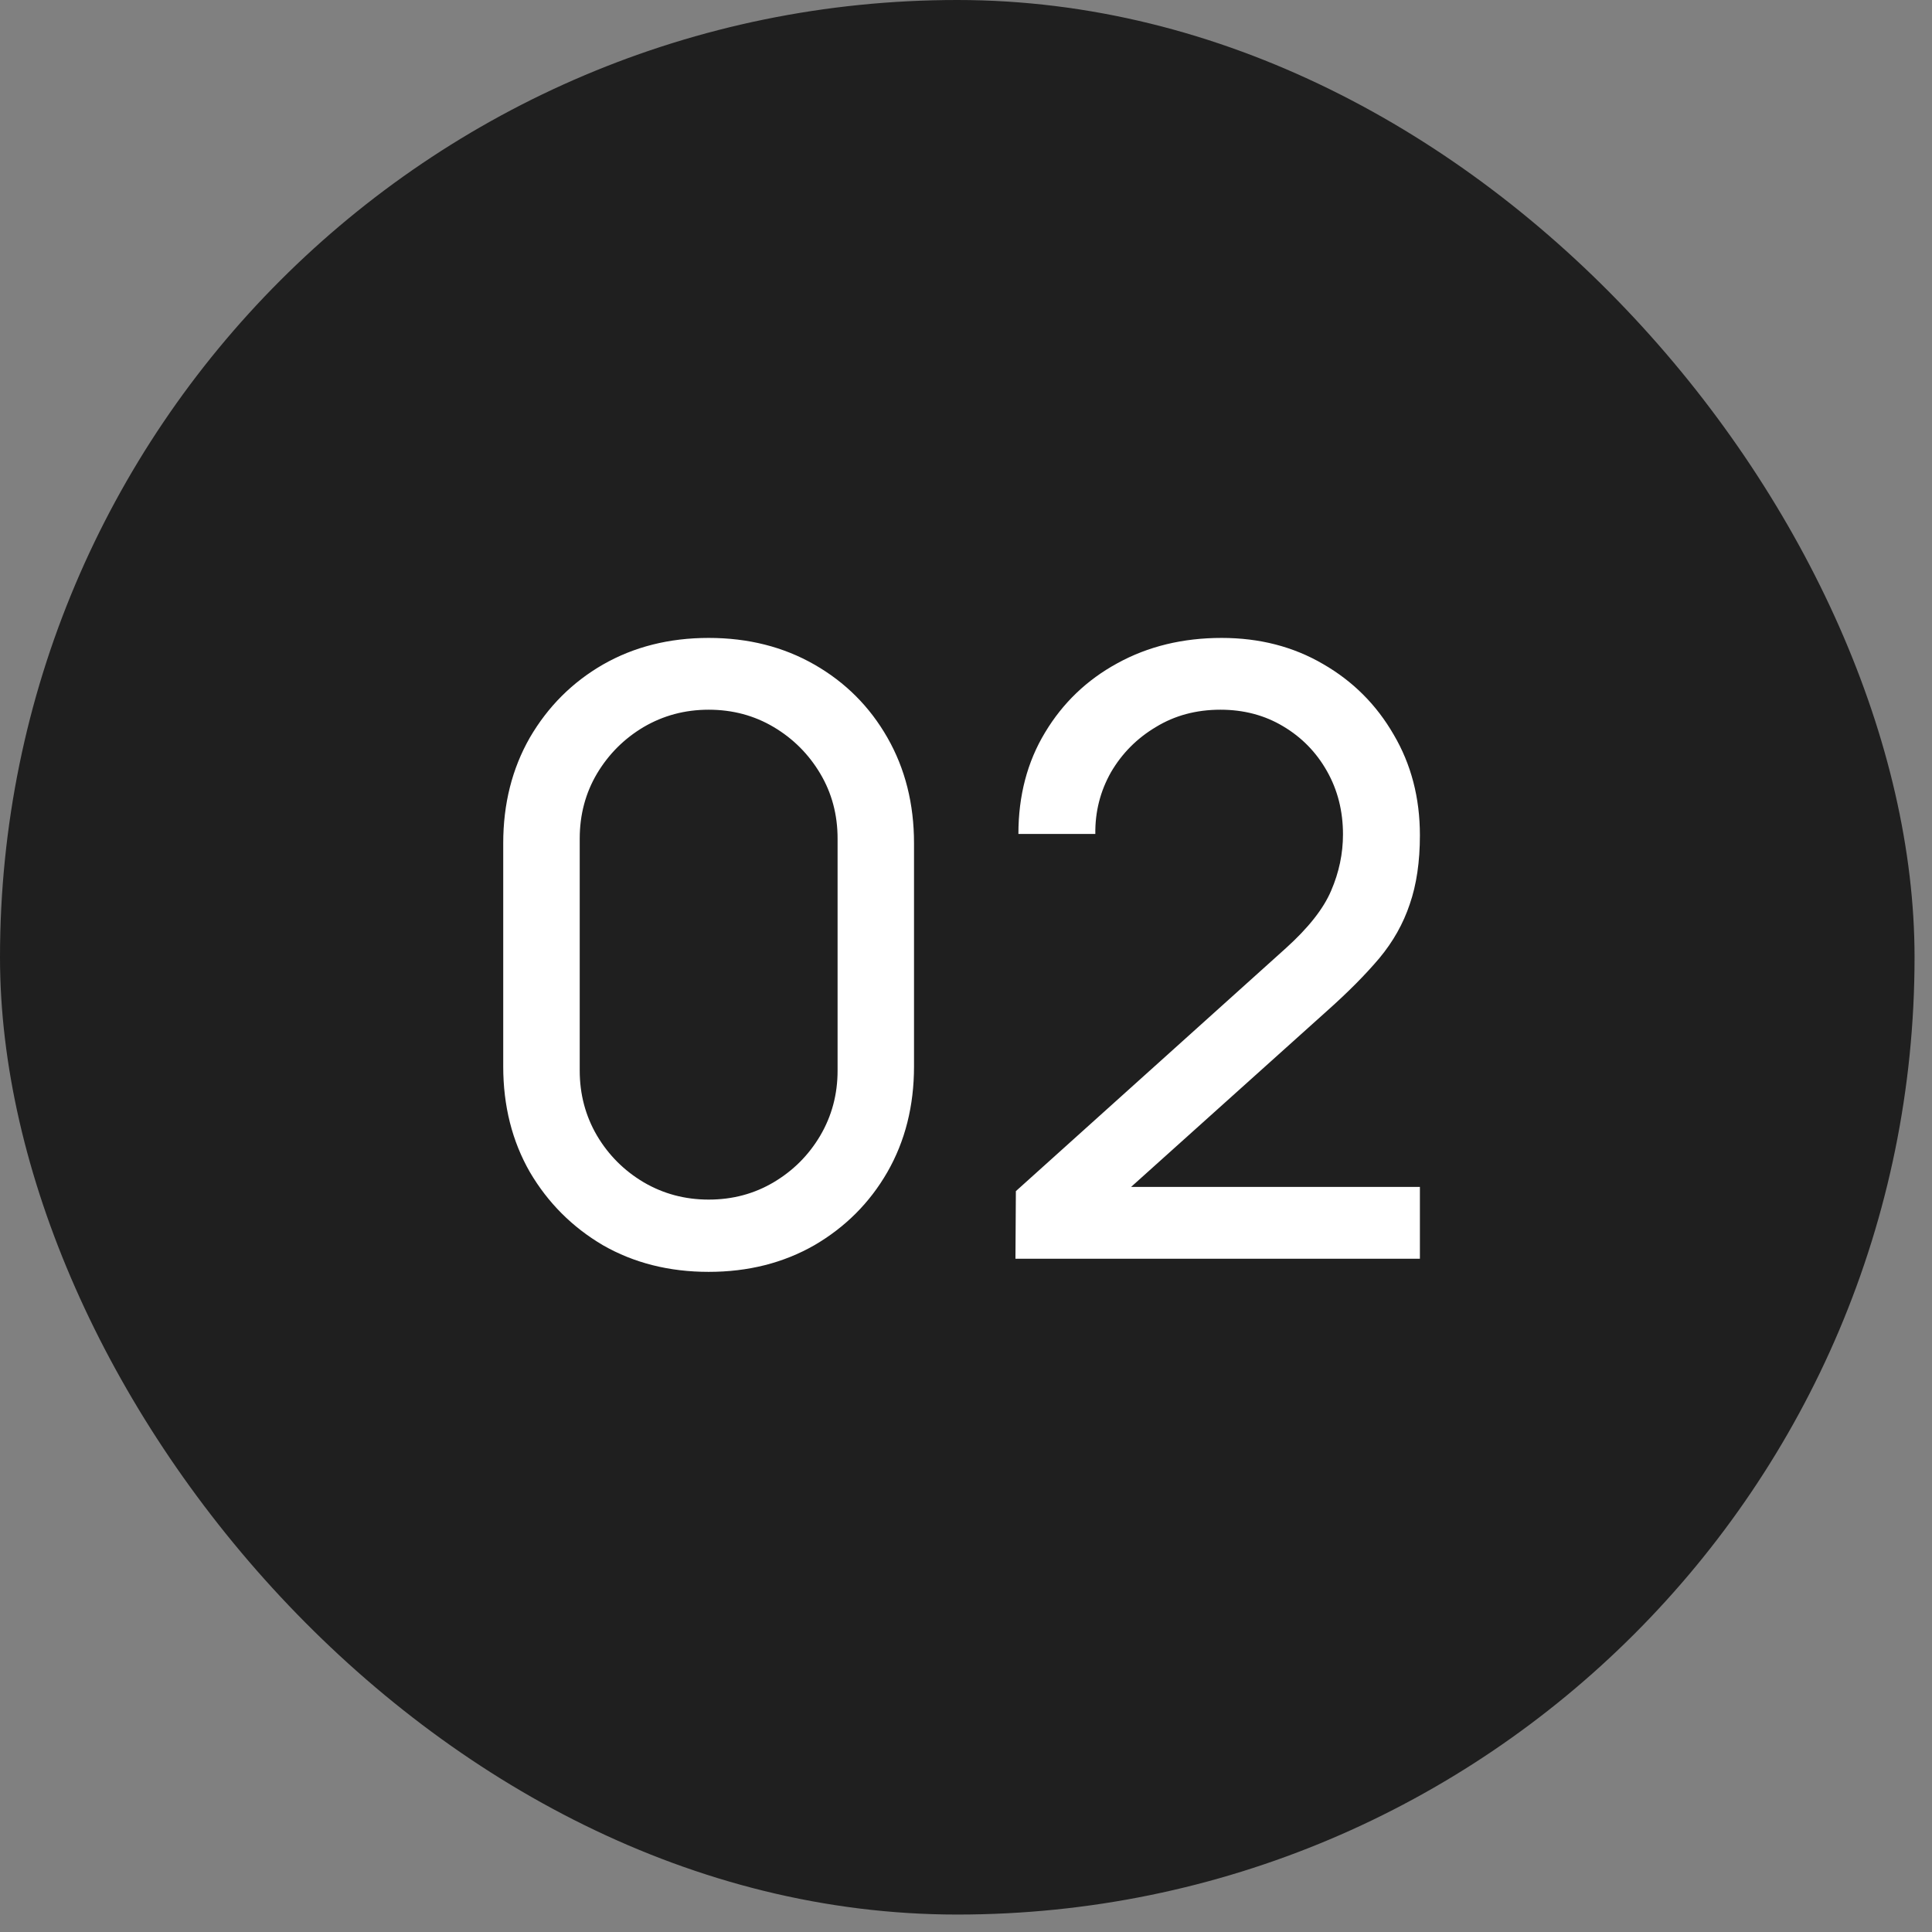
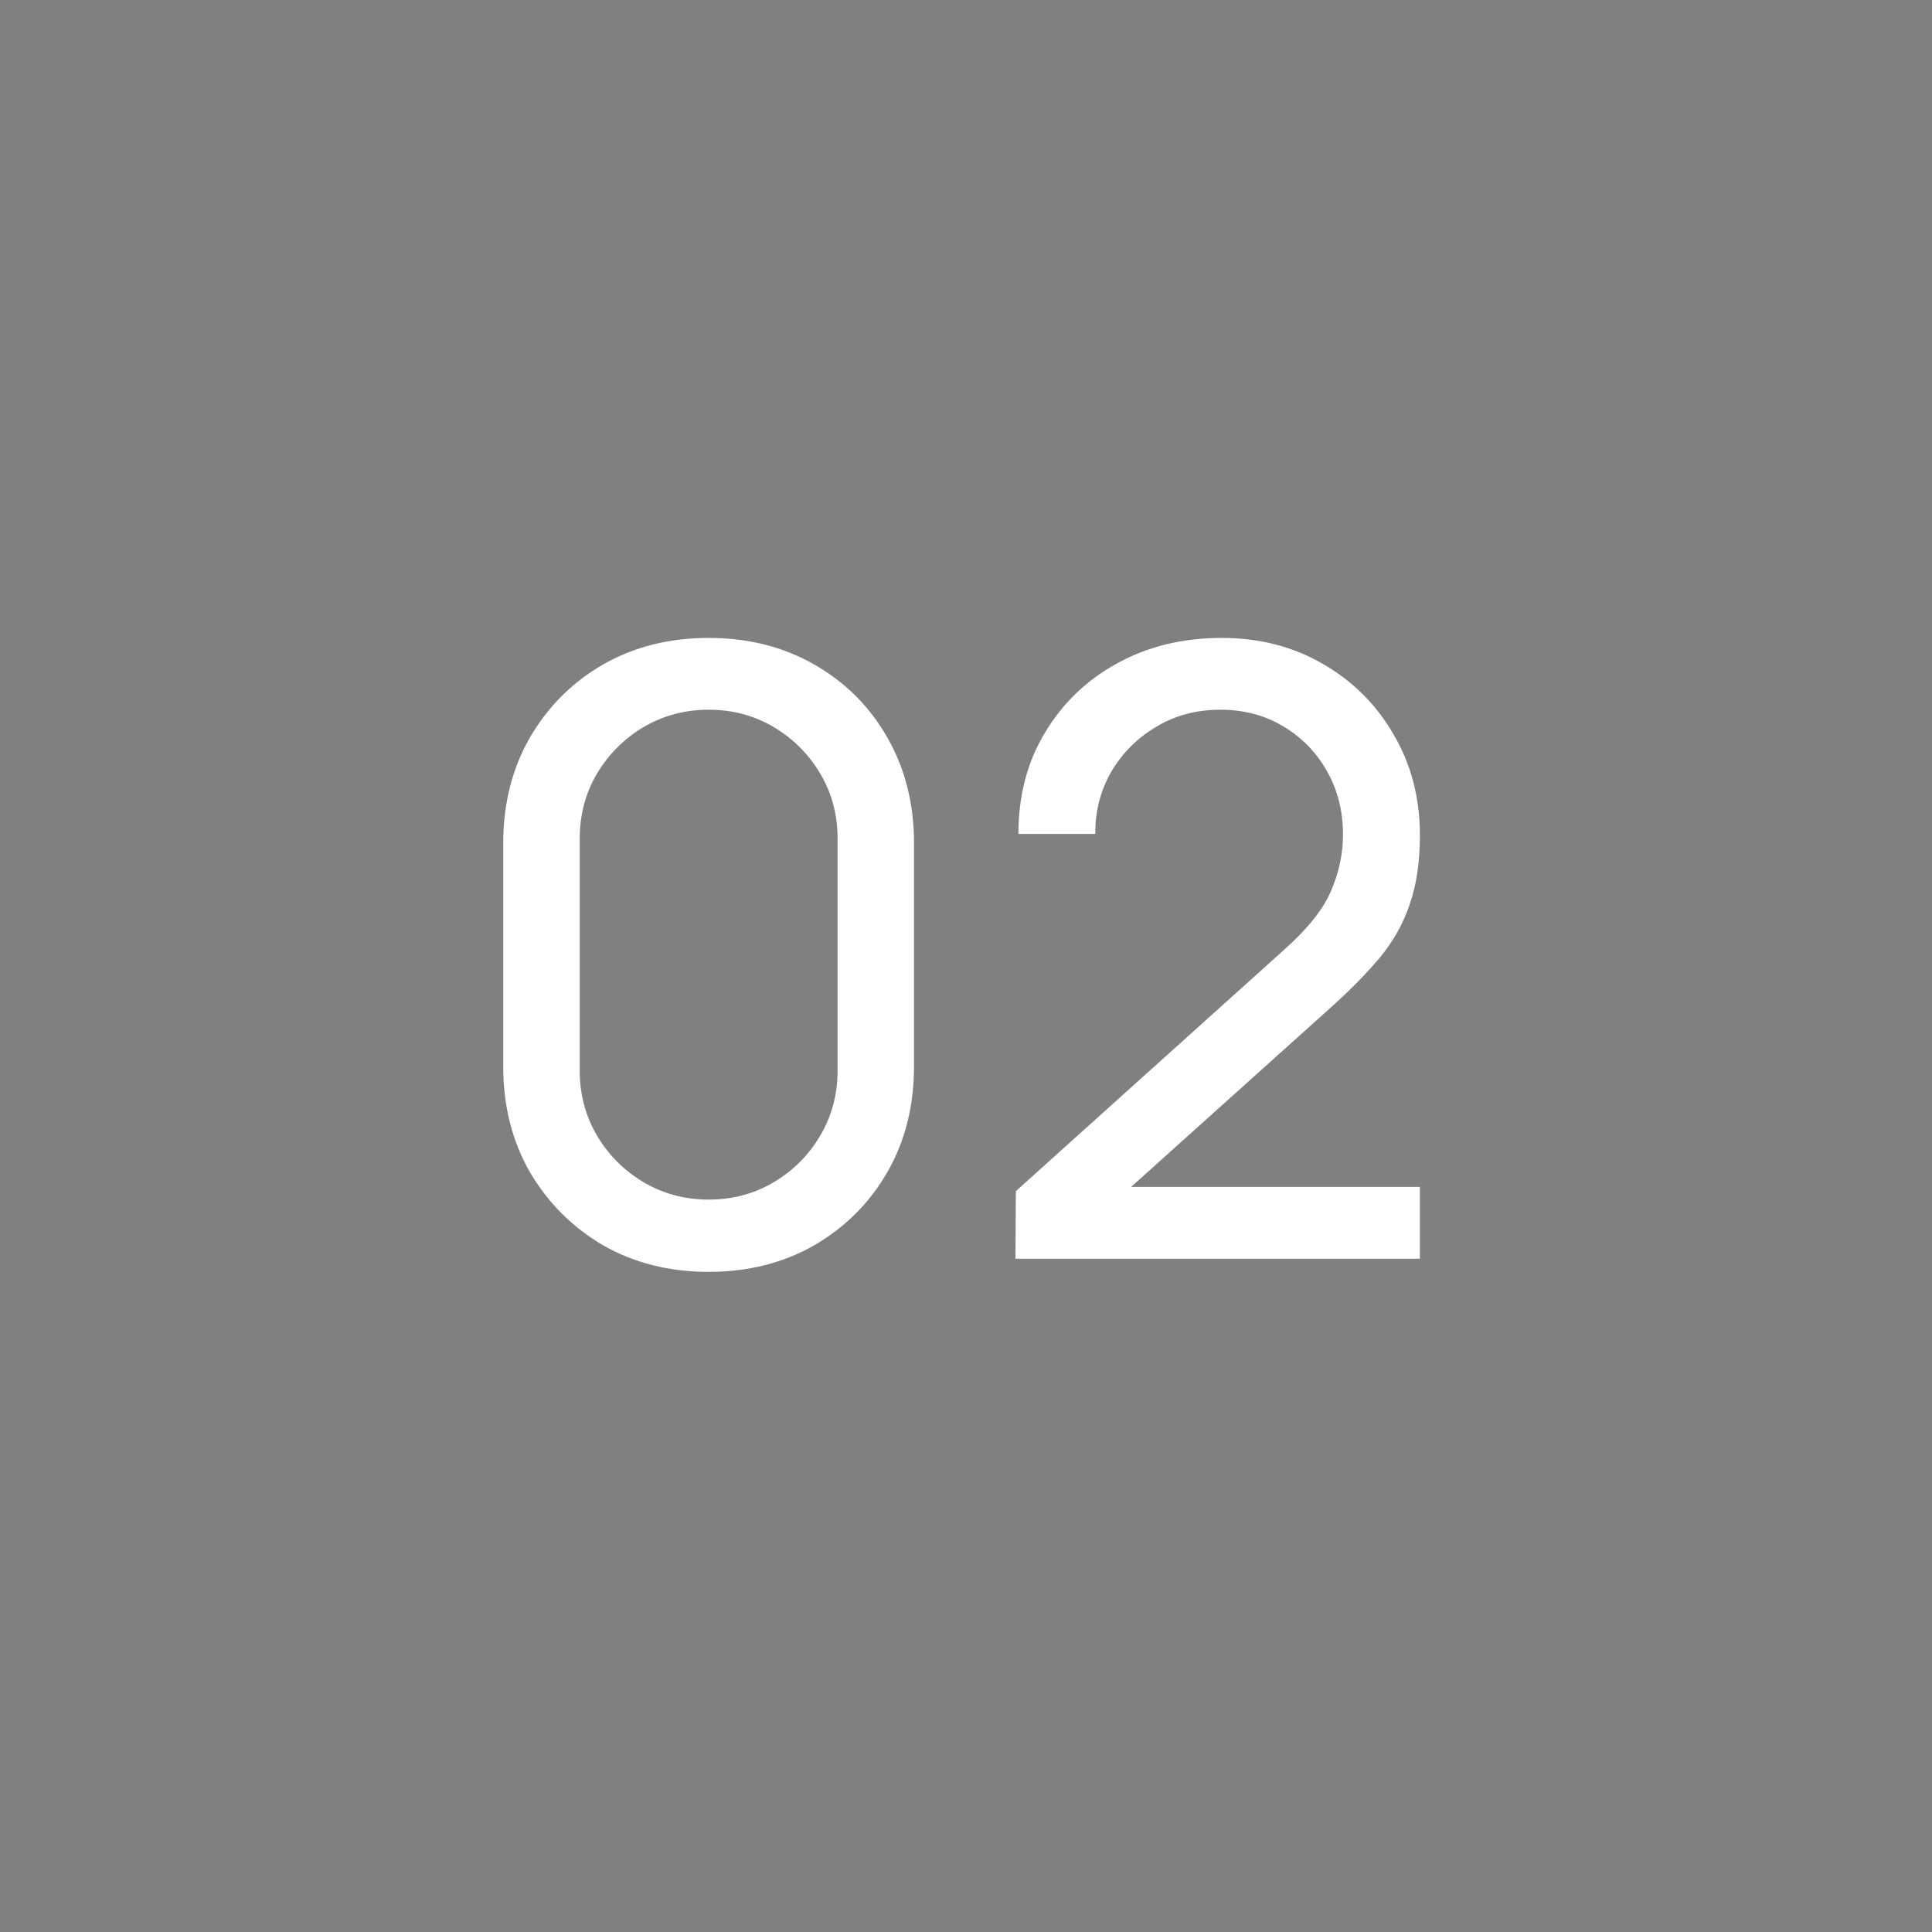
<svg xmlns="http://www.w3.org/2000/svg" width="32" height="32" viewBox="0 0 32 32" fill="none">
  <rect x="0" y="0" width="32" height="32" fill="#808080" stroke="none" />
-   <rect width="31.711" height="31.711" rx="15.856" fill="#1F1F1F" />
  <path d="M11.738 21.066C11.084 21.066 10.501 20.919 9.987 20.625C9.479 20.326 9.075 19.922 8.776 19.413C8.482 18.9 8.335 18.317 8.335 17.663V13.967C8.335 13.314 8.482 12.731 8.776 12.217C9.075 11.704 9.479 11.3 9.987 11.007C10.501 10.713 11.084 10.566 11.738 10.566C12.391 10.566 12.974 10.713 13.488 11.007C14.001 11.3 14.405 11.704 14.698 12.217C14.992 12.731 15.139 13.314 15.139 13.967V17.663C15.139 18.317 14.992 18.9 14.698 19.413C14.405 19.922 14.001 20.326 13.488 20.625C12.974 20.919 12.391 21.066 11.738 21.066ZM11.738 19.869C12.134 19.869 12.493 19.773 12.816 19.581C13.137 19.39 13.394 19.134 13.585 18.811C13.777 18.485 13.873 18.125 13.873 17.733V13.89C13.873 13.494 13.777 13.134 13.585 12.812C13.394 12.491 13.137 12.234 12.816 12.043C12.493 11.851 12.134 11.755 11.738 11.755C11.345 11.755 10.986 11.851 10.659 12.043C10.338 12.234 10.081 12.491 9.889 12.812C9.698 13.134 9.602 13.494 9.602 13.89V17.733C9.602 18.125 9.698 18.485 9.889 18.811C10.081 19.134 10.338 19.39 10.659 19.581C10.986 19.773 11.345 19.869 11.738 19.869ZM16.819 20.849L16.826 19.729L21.299 15.704C21.672 15.367 21.922 15.05 22.048 14.752C22.179 14.448 22.244 14.138 22.244 13.82C22.244 13.433 22.155 13.083 21.978 12.771C21.801 12.458 21.558 12.21 21.25 12.028C20.947 11.847 20.602 11.755 20.214 11.755C19.813 11.755 19.456 11.851 19.143 12.043C18.831 12.229 18.583 12.479 18.401 12.791C18.224 13.104 18.137 13.445 18.142 13.813H16.868C16.868 13.179 17.015 12.619 17.309 12.133C17.603 11.643 18.002 11.261 18.506 10.986C19.015 10.706 19.591 10.566 20.235 10.566C20.86 10.566 21.421 10.71 21.915 10.999C22.41 11.284 22.799 11.674 23.084 12.168C23.373 12.659 23.518 13.214 23.518 13.835C23.518 14.273 23.462 14.653 23.35 14.976C23.243 15.297 23.075 15.596 22.846 15.871C22.617 16.142 22.331 16.431 21.985 16.739L18.268 20.078L18.107 19.659H23.518V20.849H16.819Z" fill="white" />
</svg>